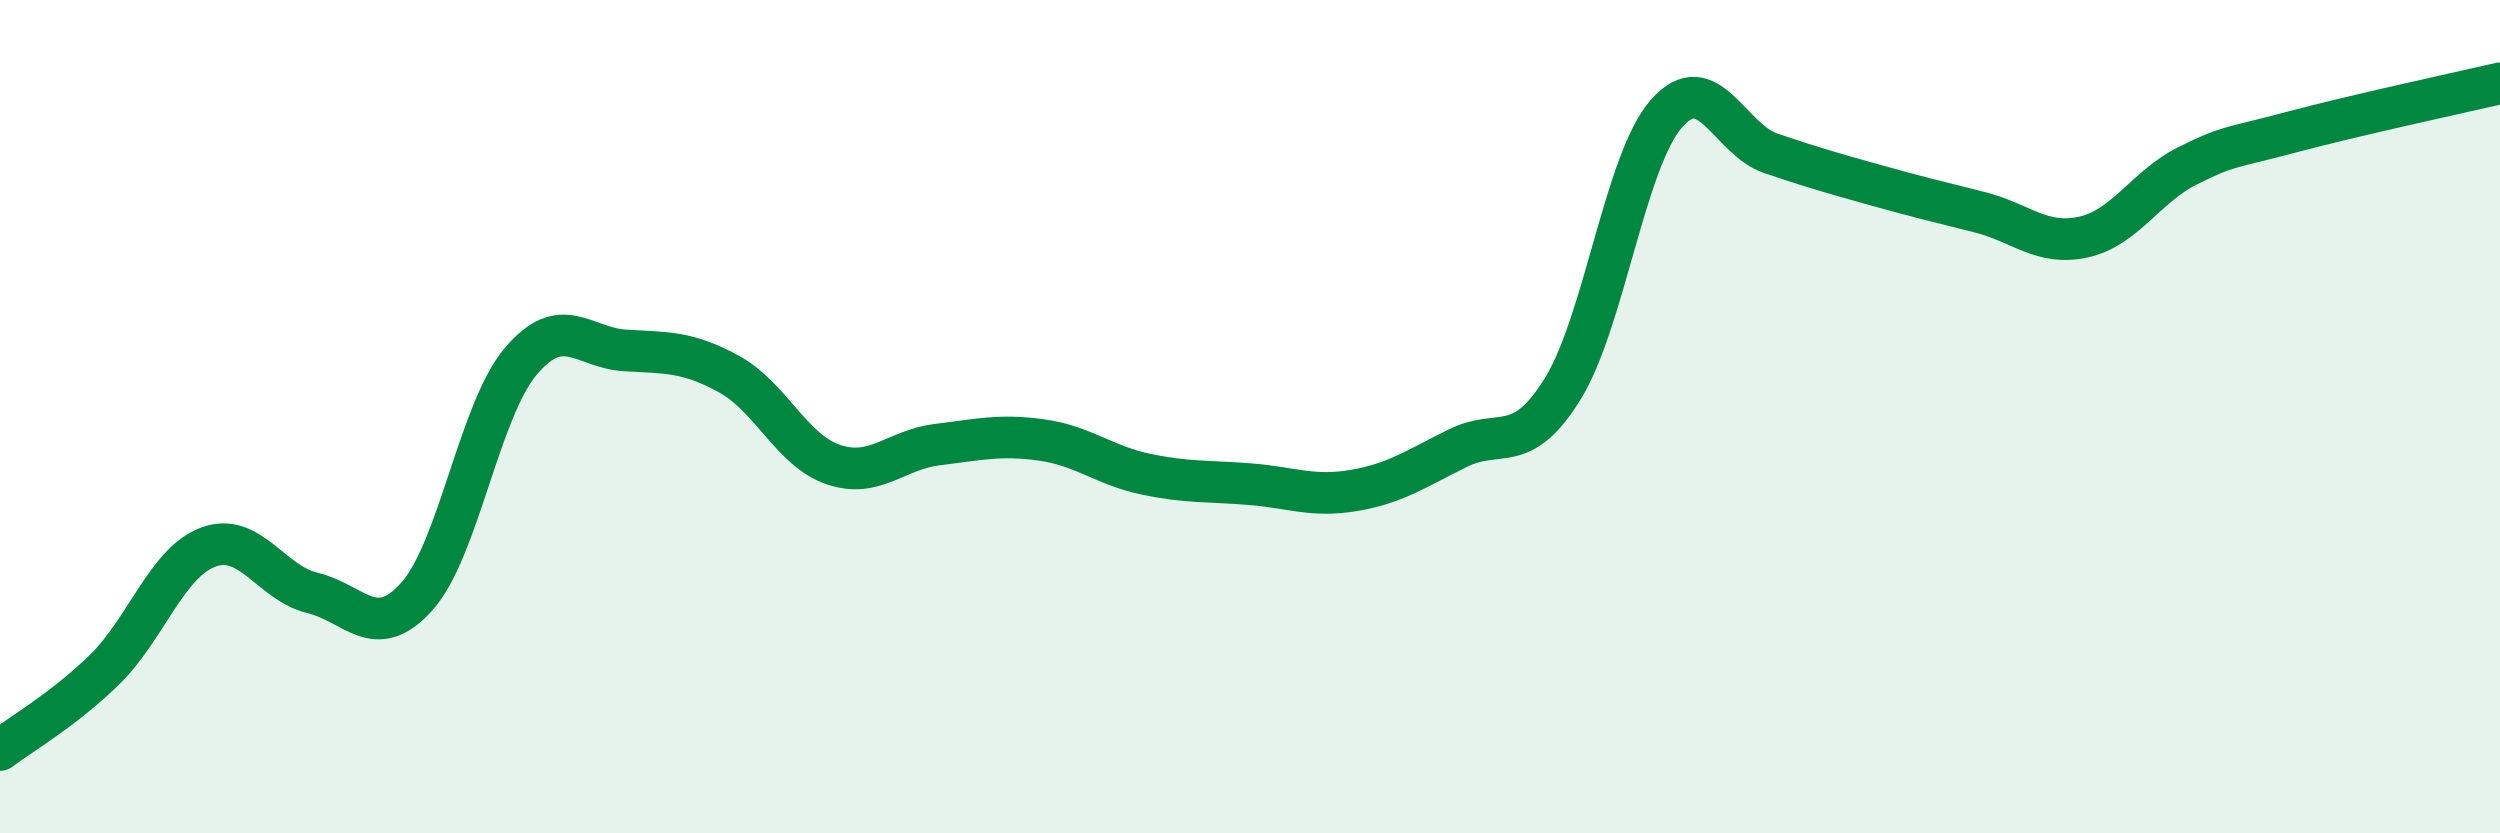
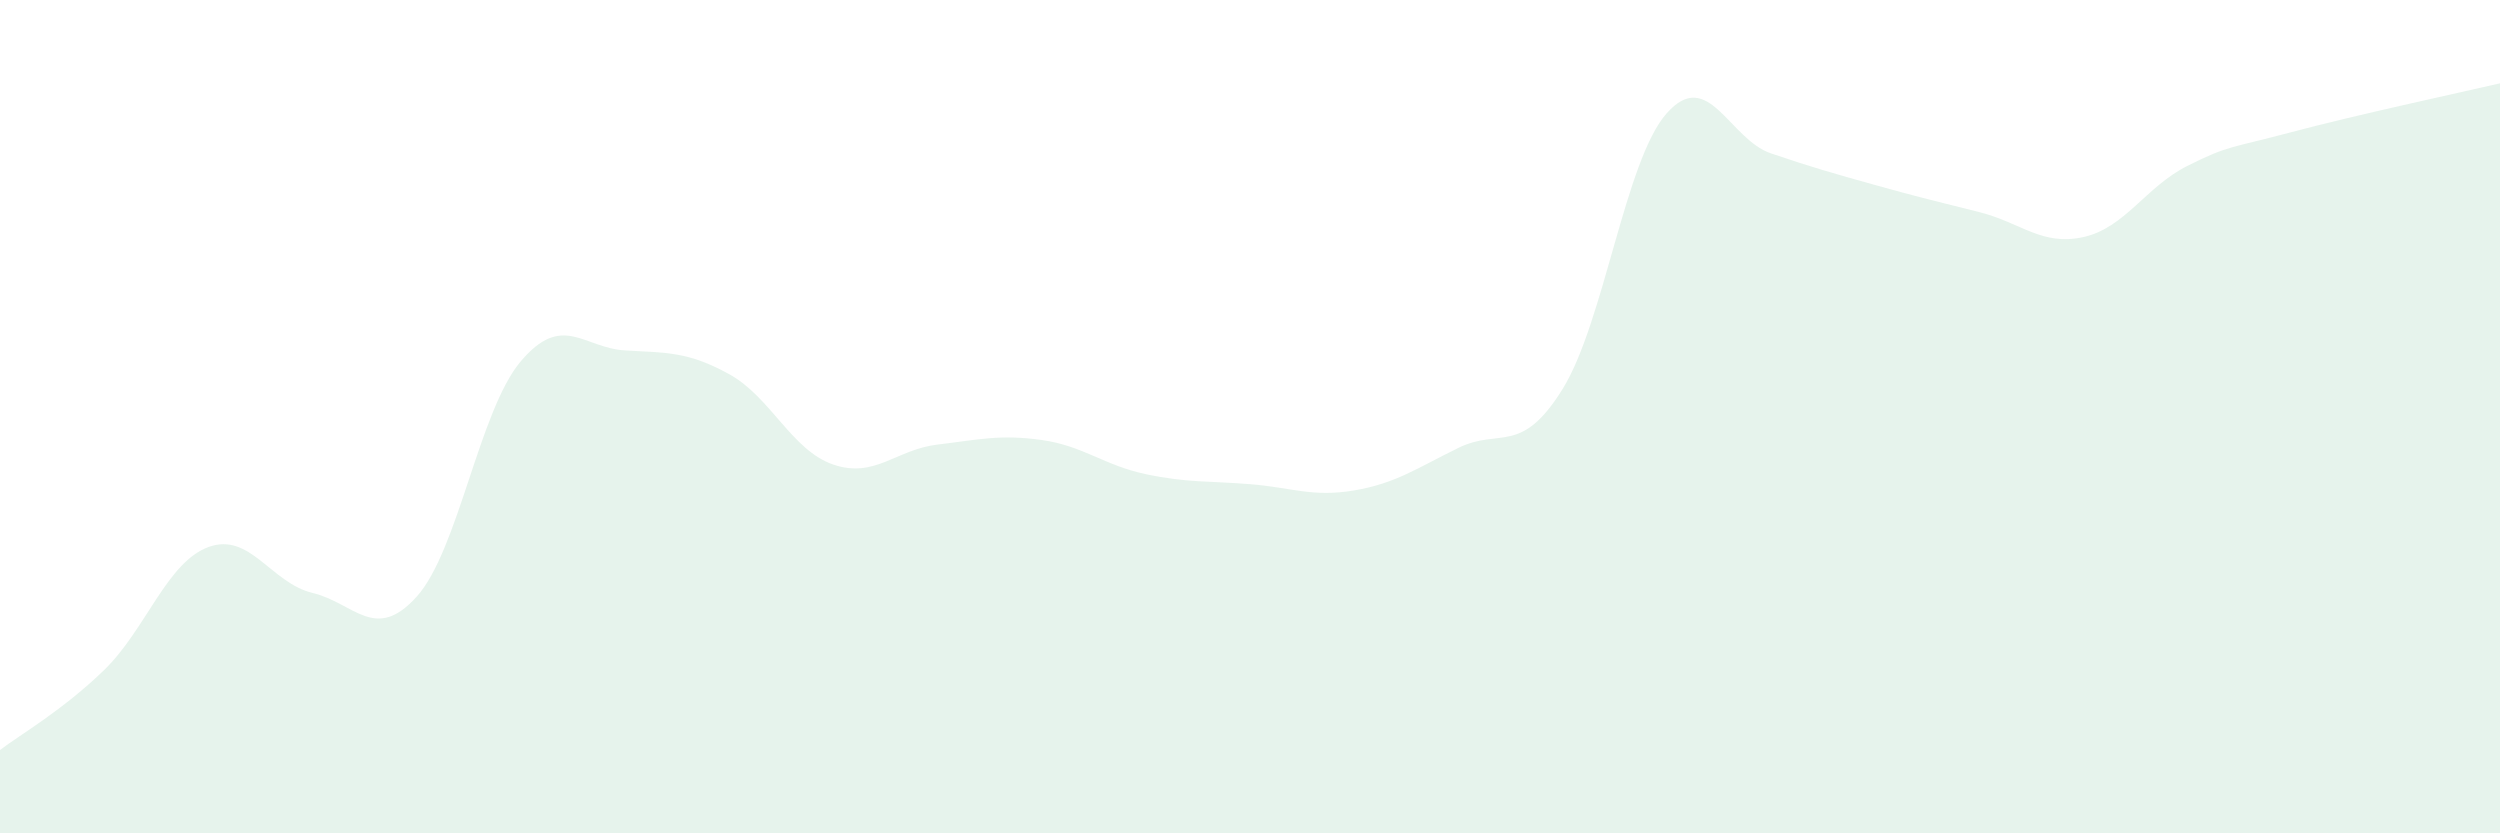
<svg xmlns="http://www.w3.org/2000/svg" width="60" height="20" viewBox="0 0 60 20">
  <path d="M 0,18 C 0.5,17.62 1.5,17.05 2.5,16.08 C 3.5,15.11 4,13.5 5,13.13 C 6,12.76 6.5,13.99 7.5,14.23 C 8.5,14.47 9,15.43 10,14.32 C 11,13.21 11.5,9.85 12.5,8.67 C 13.5,7.49 14,8.35 15,8.41 C 16,8.47 16.5,8.43 17.5,8.98 C 18.5,9.53 19,10.81 20,11.15 C 21,11.49 21.5,10.79 22.5,10.67 C 23.5,10.55 24,10.42 25,10.56 C 26,10.7 26.5,11.17 27.5,11.38 C 28.5,11.59 29,11.54 30,11.62 C 31,11.7 31.5,11.94 32.5,11.77 C 33.5,11.6 34,11.24 35,10.75 C 36,10.26 36.5,10.95 37.5,9.34 C 38.5,7.73 39,3.85 40,2.72 C 41,1.59 41.5,3.34 42.5,3.68 C 43.5,4.02 44,4.16 45,4.44 C 46,4.72 46.5,4.84 47.5,5.09 C 48.5,5.34 49,5.91 50,5.69 C 51,5.47 51.5,4.48 52.5,3.98 C 53.5,3.48 53.5,3.57 55,3.17 C 56.5,2.77 59,2.23 60,2L60 20L0 20Z" fill="#008740" opacity="0.1" stroke-linecap="round" stroke-linejoin="round" />
-   <path d="M 0,18 C 0.5,17.62 1.5,17.05 2.5,16.08 C 3.5,15.11 4,13.5 5,13.13 C 6,12.76 6.5,13.99 7.5,14.23 C 8.5,14.47 9,15.43 10,14.32 C 11,13.21 11.5,9.85 12.5,8.67 C 13.5,7.49 14,8.35 15,8.41 C 16,8.47 16.5,8.43 17.5,8.98 C 18.5,9.53 19,10.81 20,11.15 C 21,11.49 21.5,10.79 22.5,10.67 C 23.5,10.55 24,10.42 25,10.56 C 26,10.7 26.5,11.17 27.5,11.38 C 28.5,11.59 29,11.54 30,11.62 C 31,11.7 31.5,11.94 32.5,11.77 C 33.5,11.6 34,11.24 35,10.75 C 36,10.26 36.5,10.95 37.5,9.34 C 38.5,7.73 39,3.85 40,2.72 C 41,1.59 41.5,3.34 42.5,3.68 C 43.5,4.02 44,4.16 45,4.44 C 46,4.72 46.5,4.84 47.5,5.09 C 48.5,5.34 49,5.91 50,5.69 C 51,5.47 51.5,4.48 52.5,3.98 C 53.5,3.48 53.5,3.57 55,3.17 C 56.5,2.77 59,2.23 60,2" stroke="#008740" stroke-width="1" fill="none" stroke-linecap="round" stroke-linejoin="round" />
</svg>